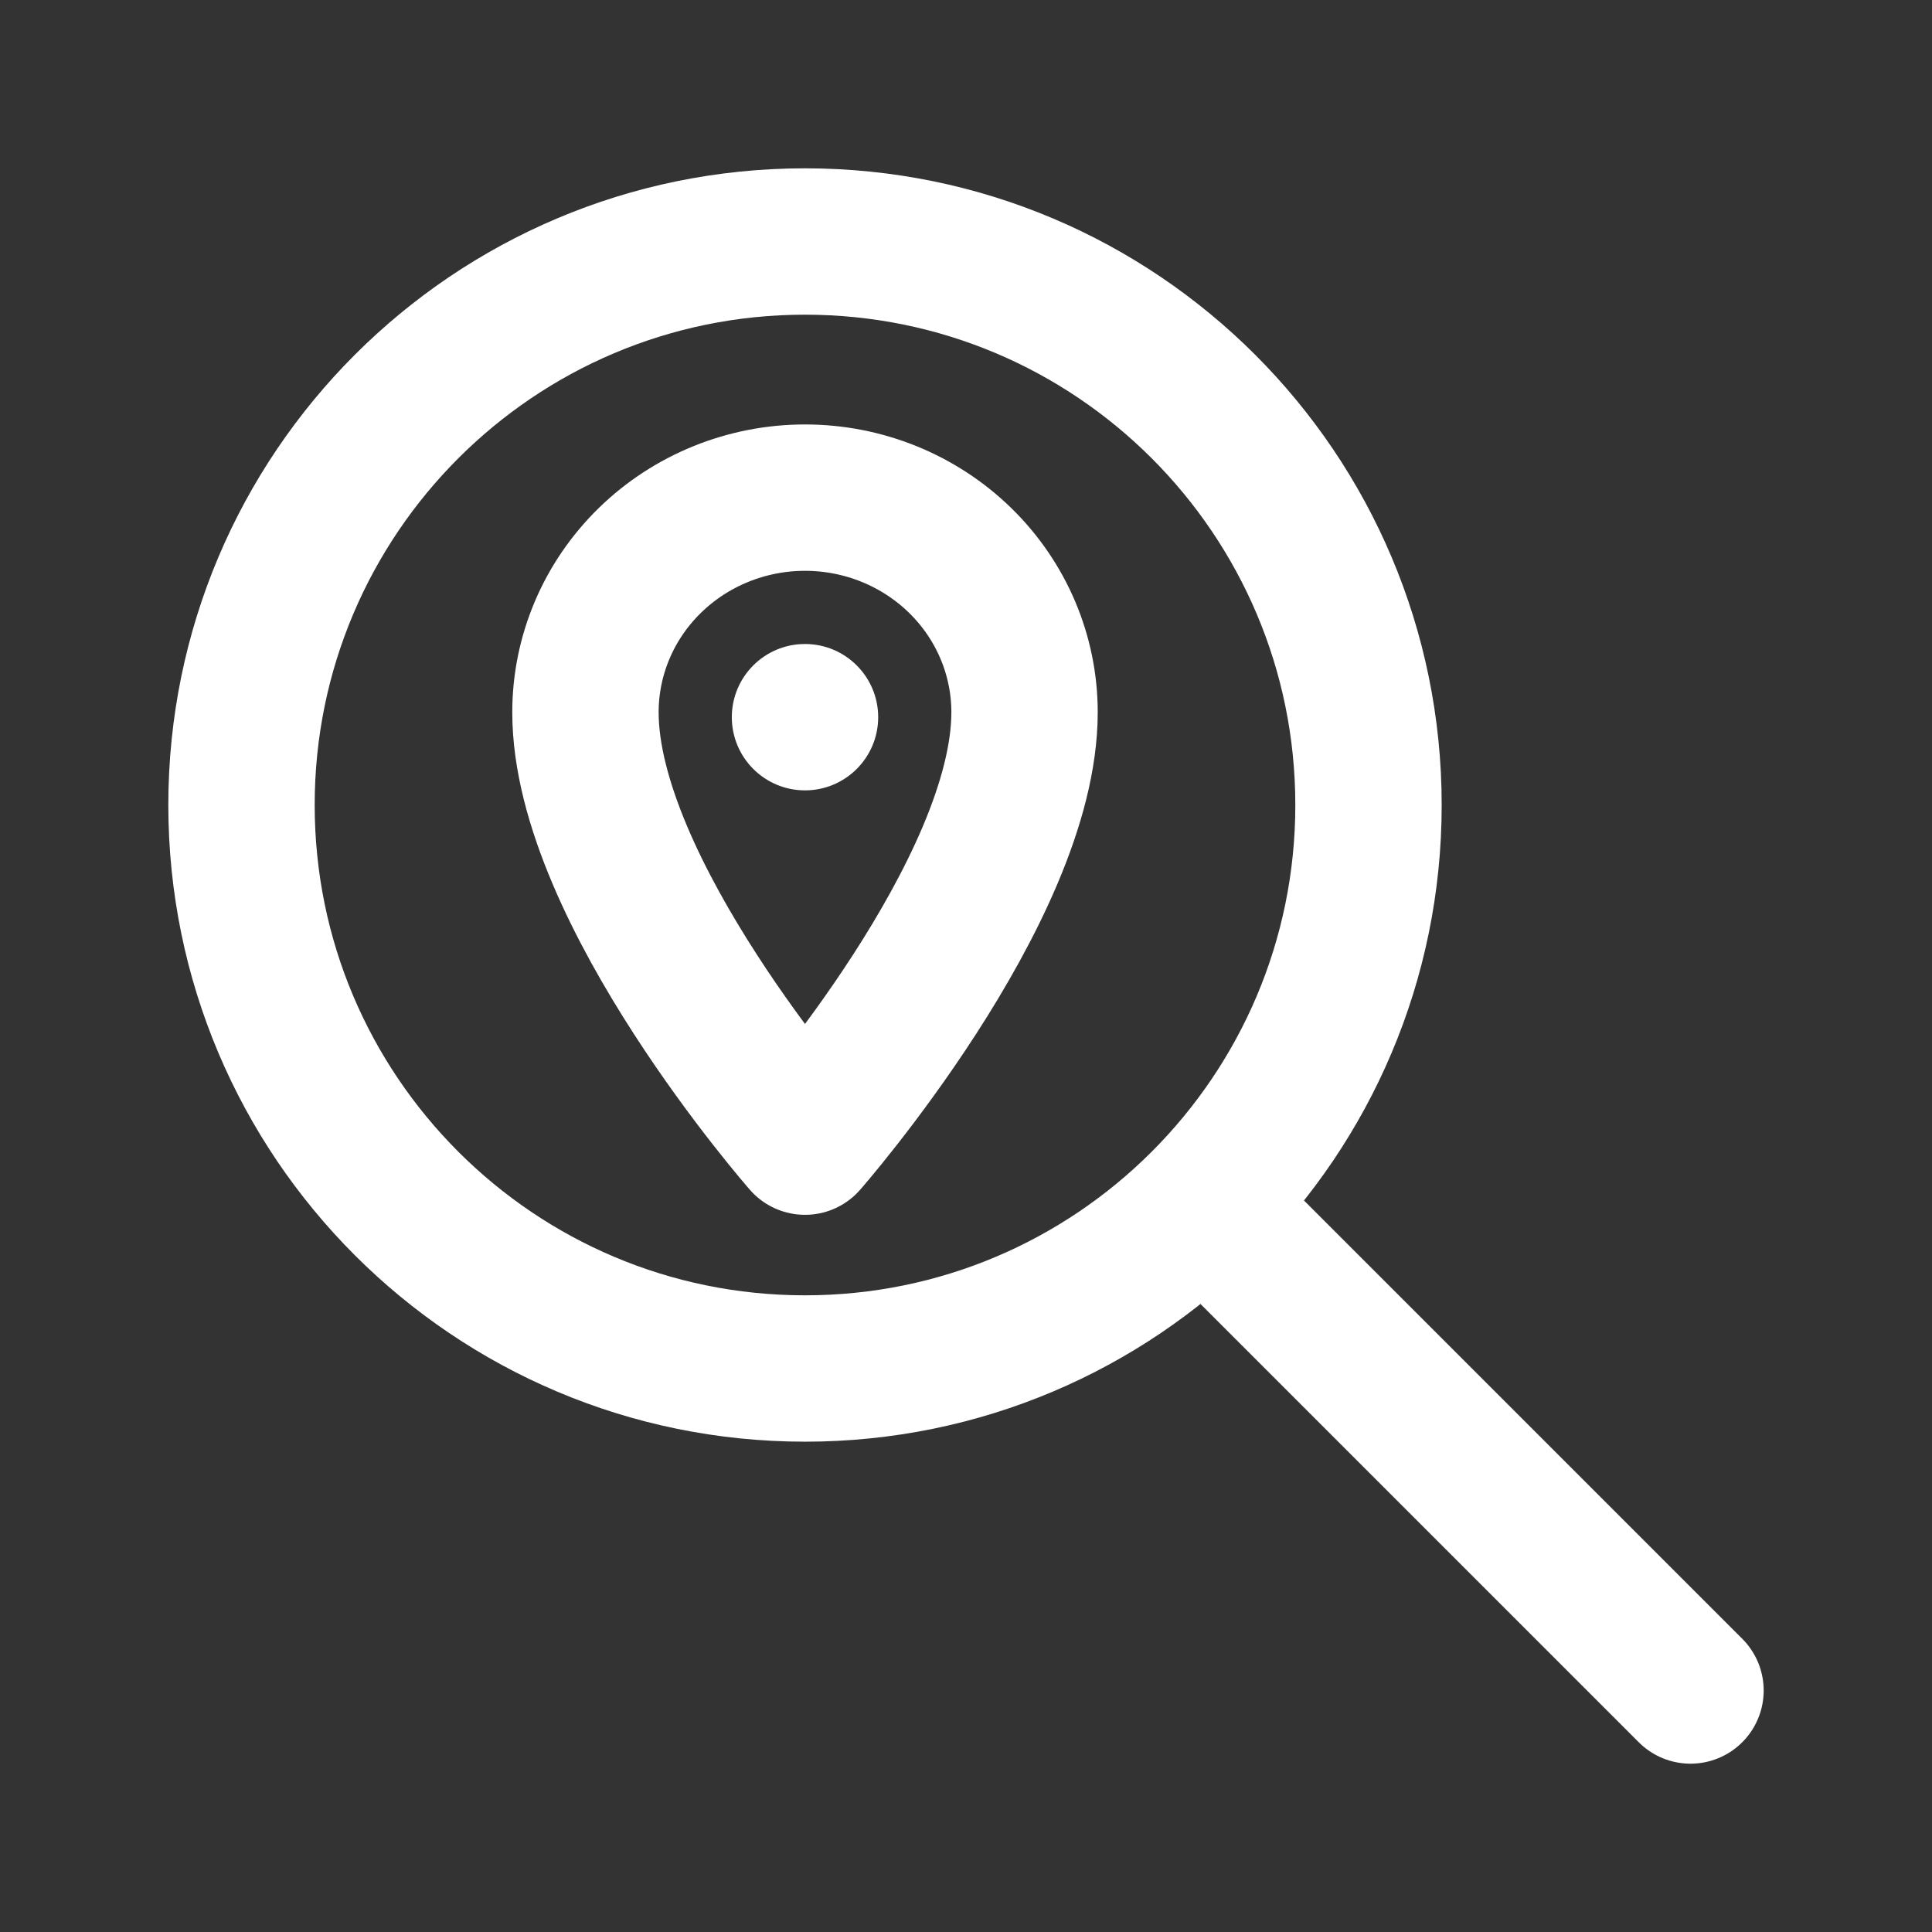
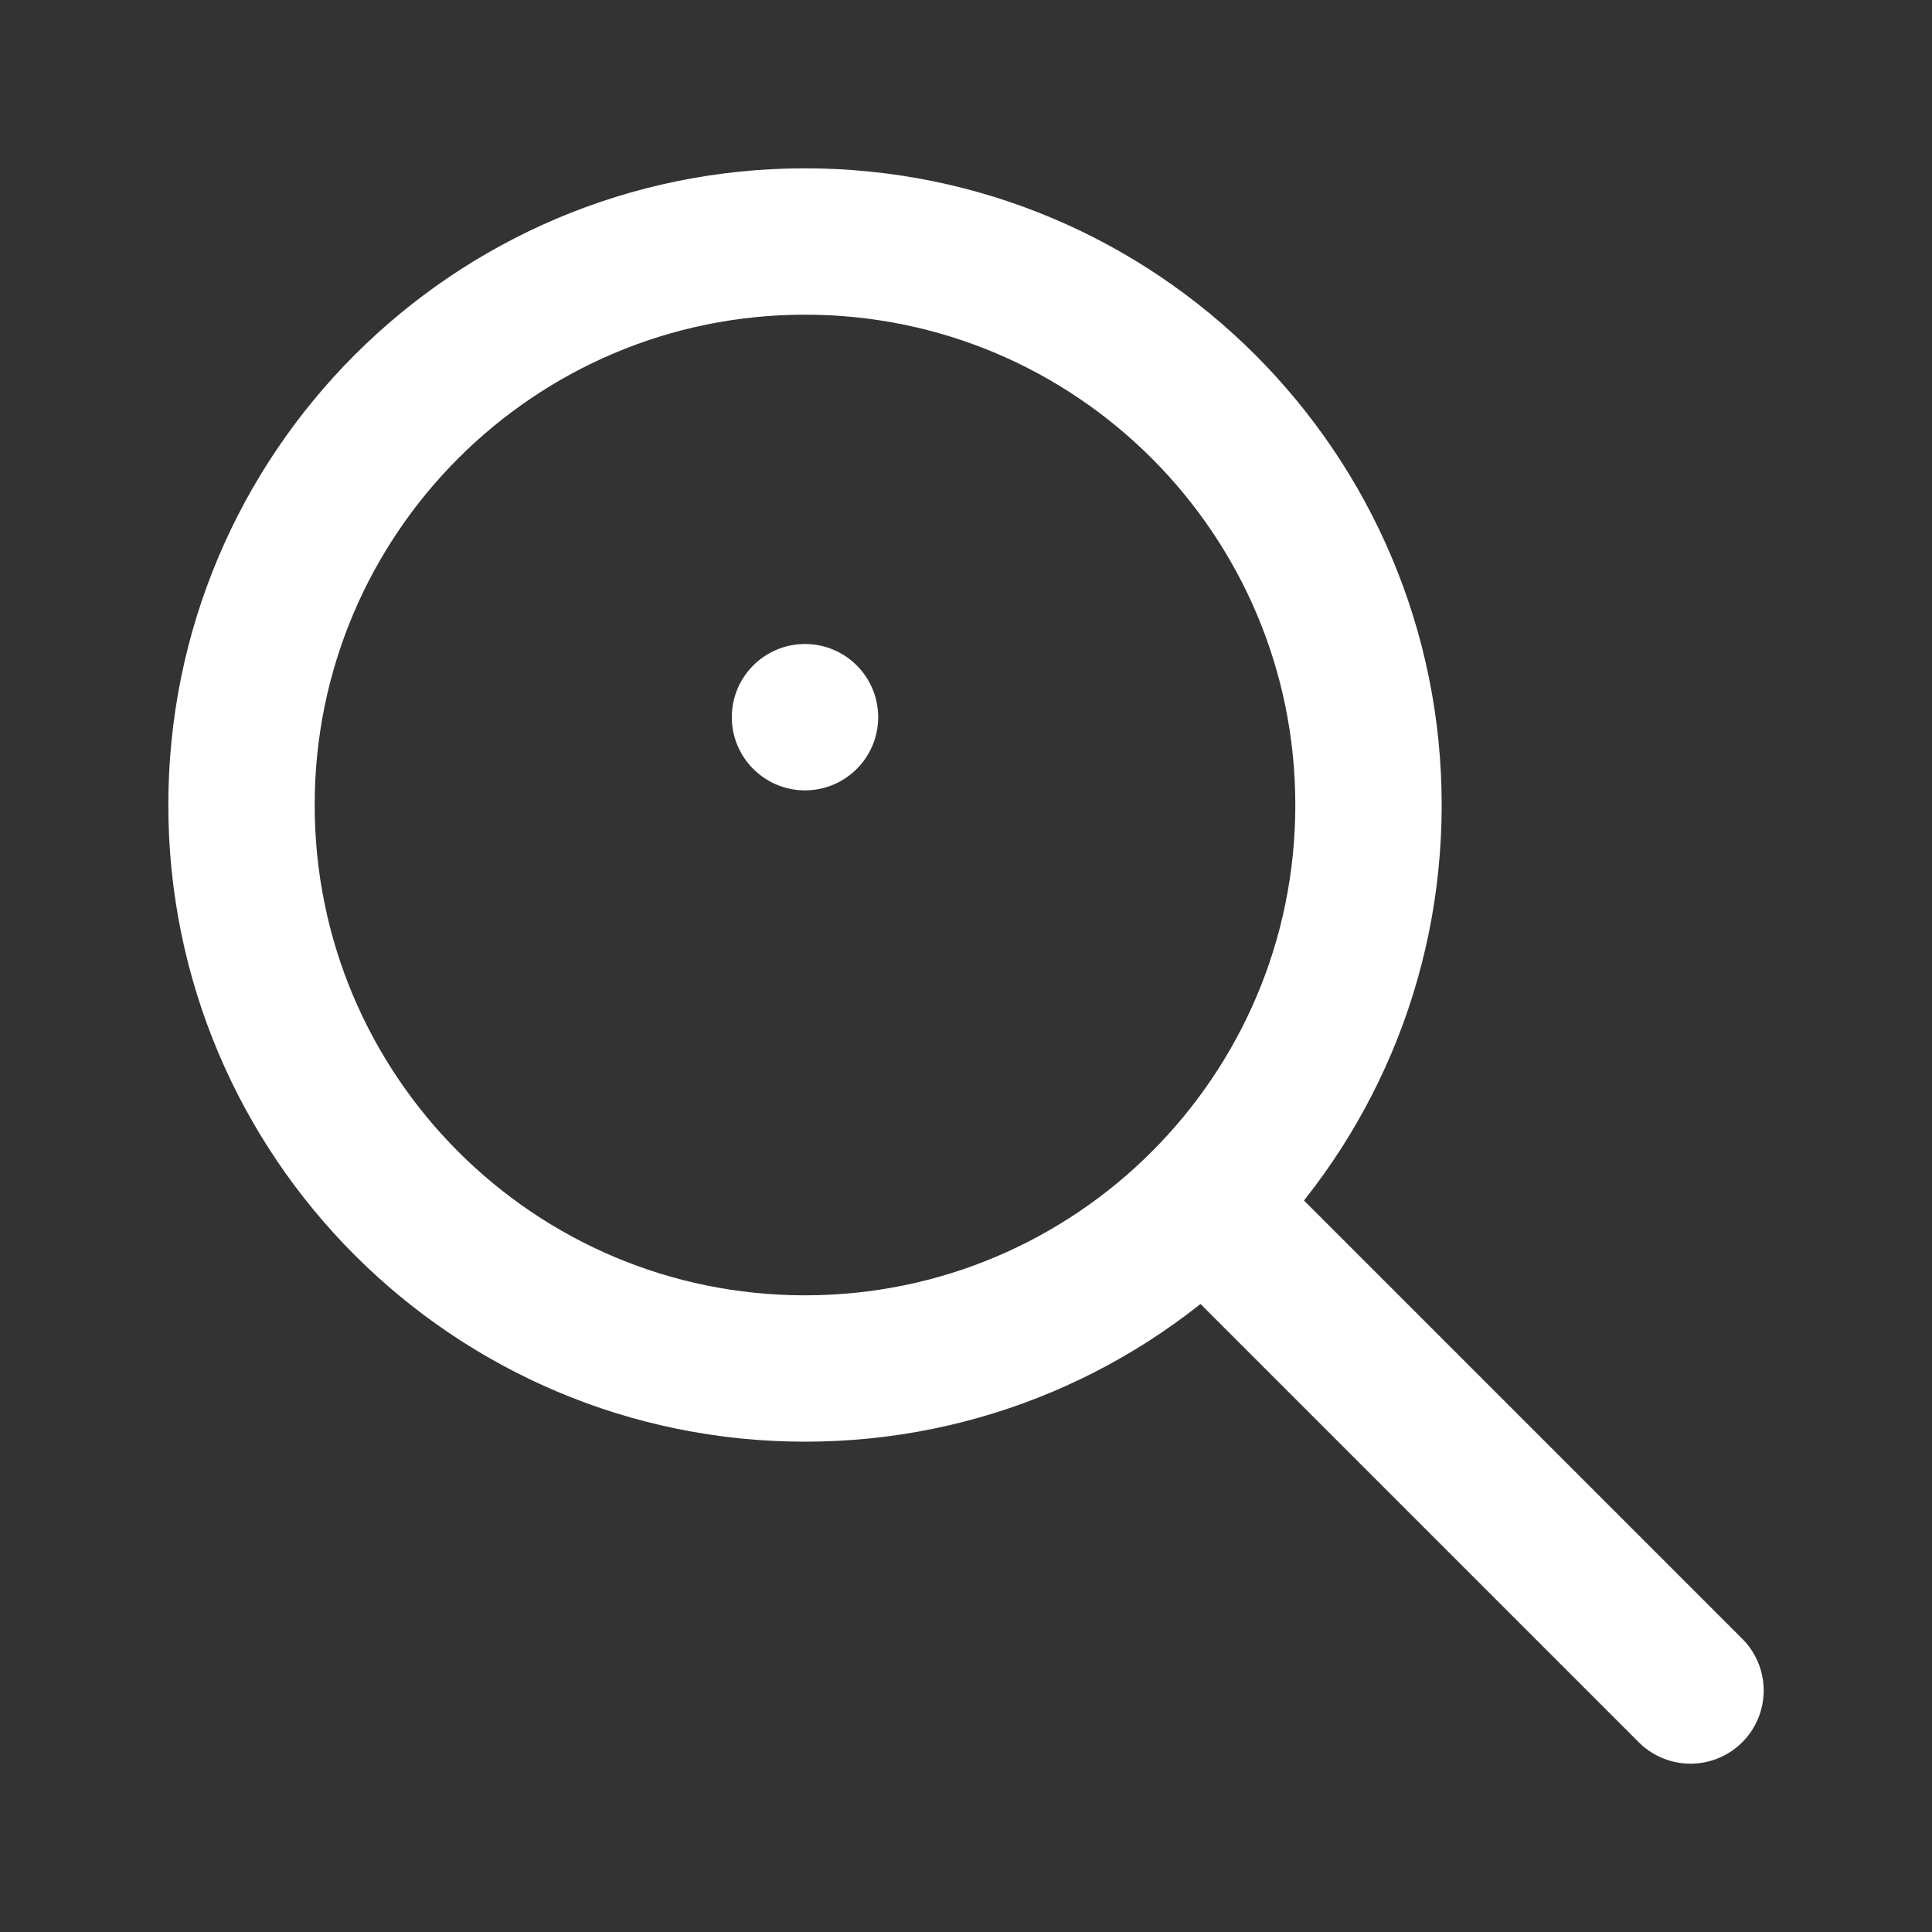
<svg xmlns="http://www.w3.org/2000/svg" width="66" height="66" viewBox="0 0 66 66" fill="none">
  <rect x="0" y="0" width="66" height="66" fill="#333333" stroke="none" />
  <path d="M57.75 57.75L41.25 41.25" stroke="white" stroke-width="5" stroke-linecap="round" stroke-linejoin="round" />
  <path d="M27.5 46.75C38.132 46.75 46.75 38.132 46.75 27.5C46.75 16.869 38.132 8.25 27.5 8.25C16.869 8.25 8.25 16.869 8.25 27.5C8.25 38.132 16.869 46.75 27.5 46.75Z" stroke="white" stroke-width="5" stroke-linecap="round" stroke-linejoin="round" />
-   <path d="M27.5 39C27.5 39 20 30.444 20 24.333C20 22.388 20.79 20.523 22.197 19.148C23.603 17.773 25.511 17 27.5 17C29.489 17 31.397 17.773 32.803 19.148C34.21 20.523 35 22.388 35 24.333C35 30.444 27.5 39 27.5 39Z" stroke="white" stroke-width="5" stroke-linecap="round" stroke-linejoin="round" />
  <circle cx="27.5" cy="24.5" r="2.5" fill="white" />
</svg>